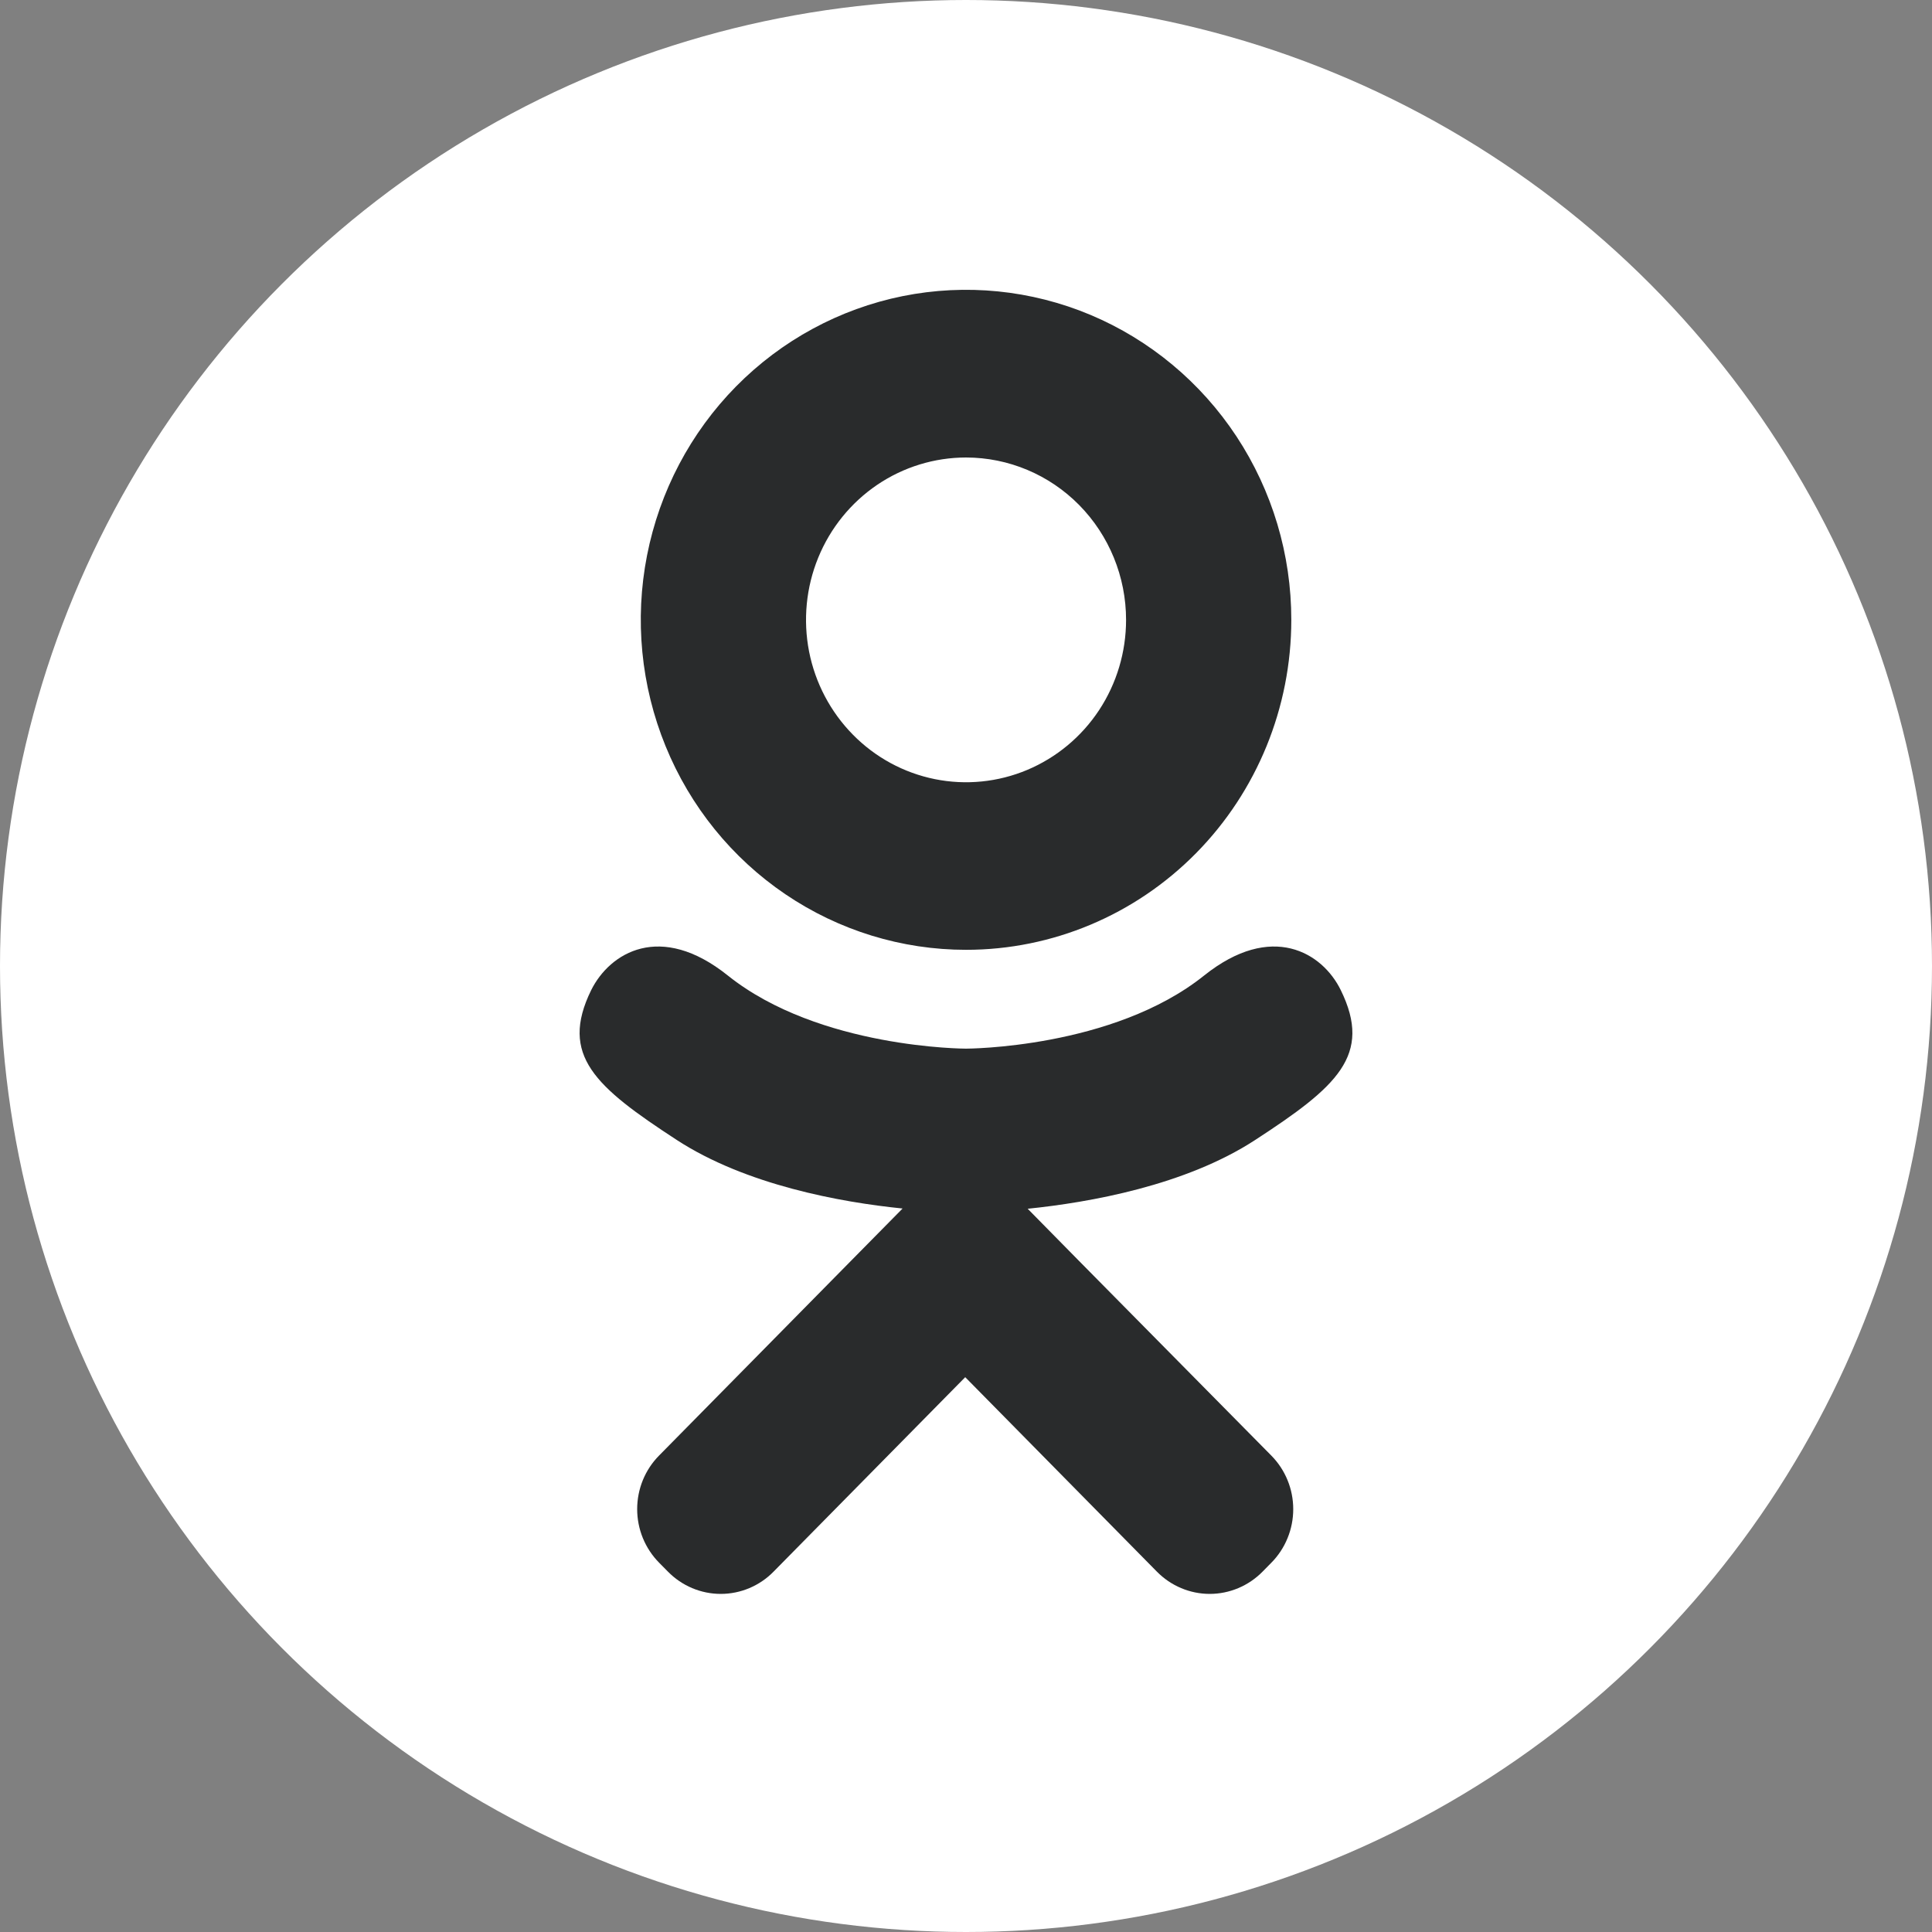
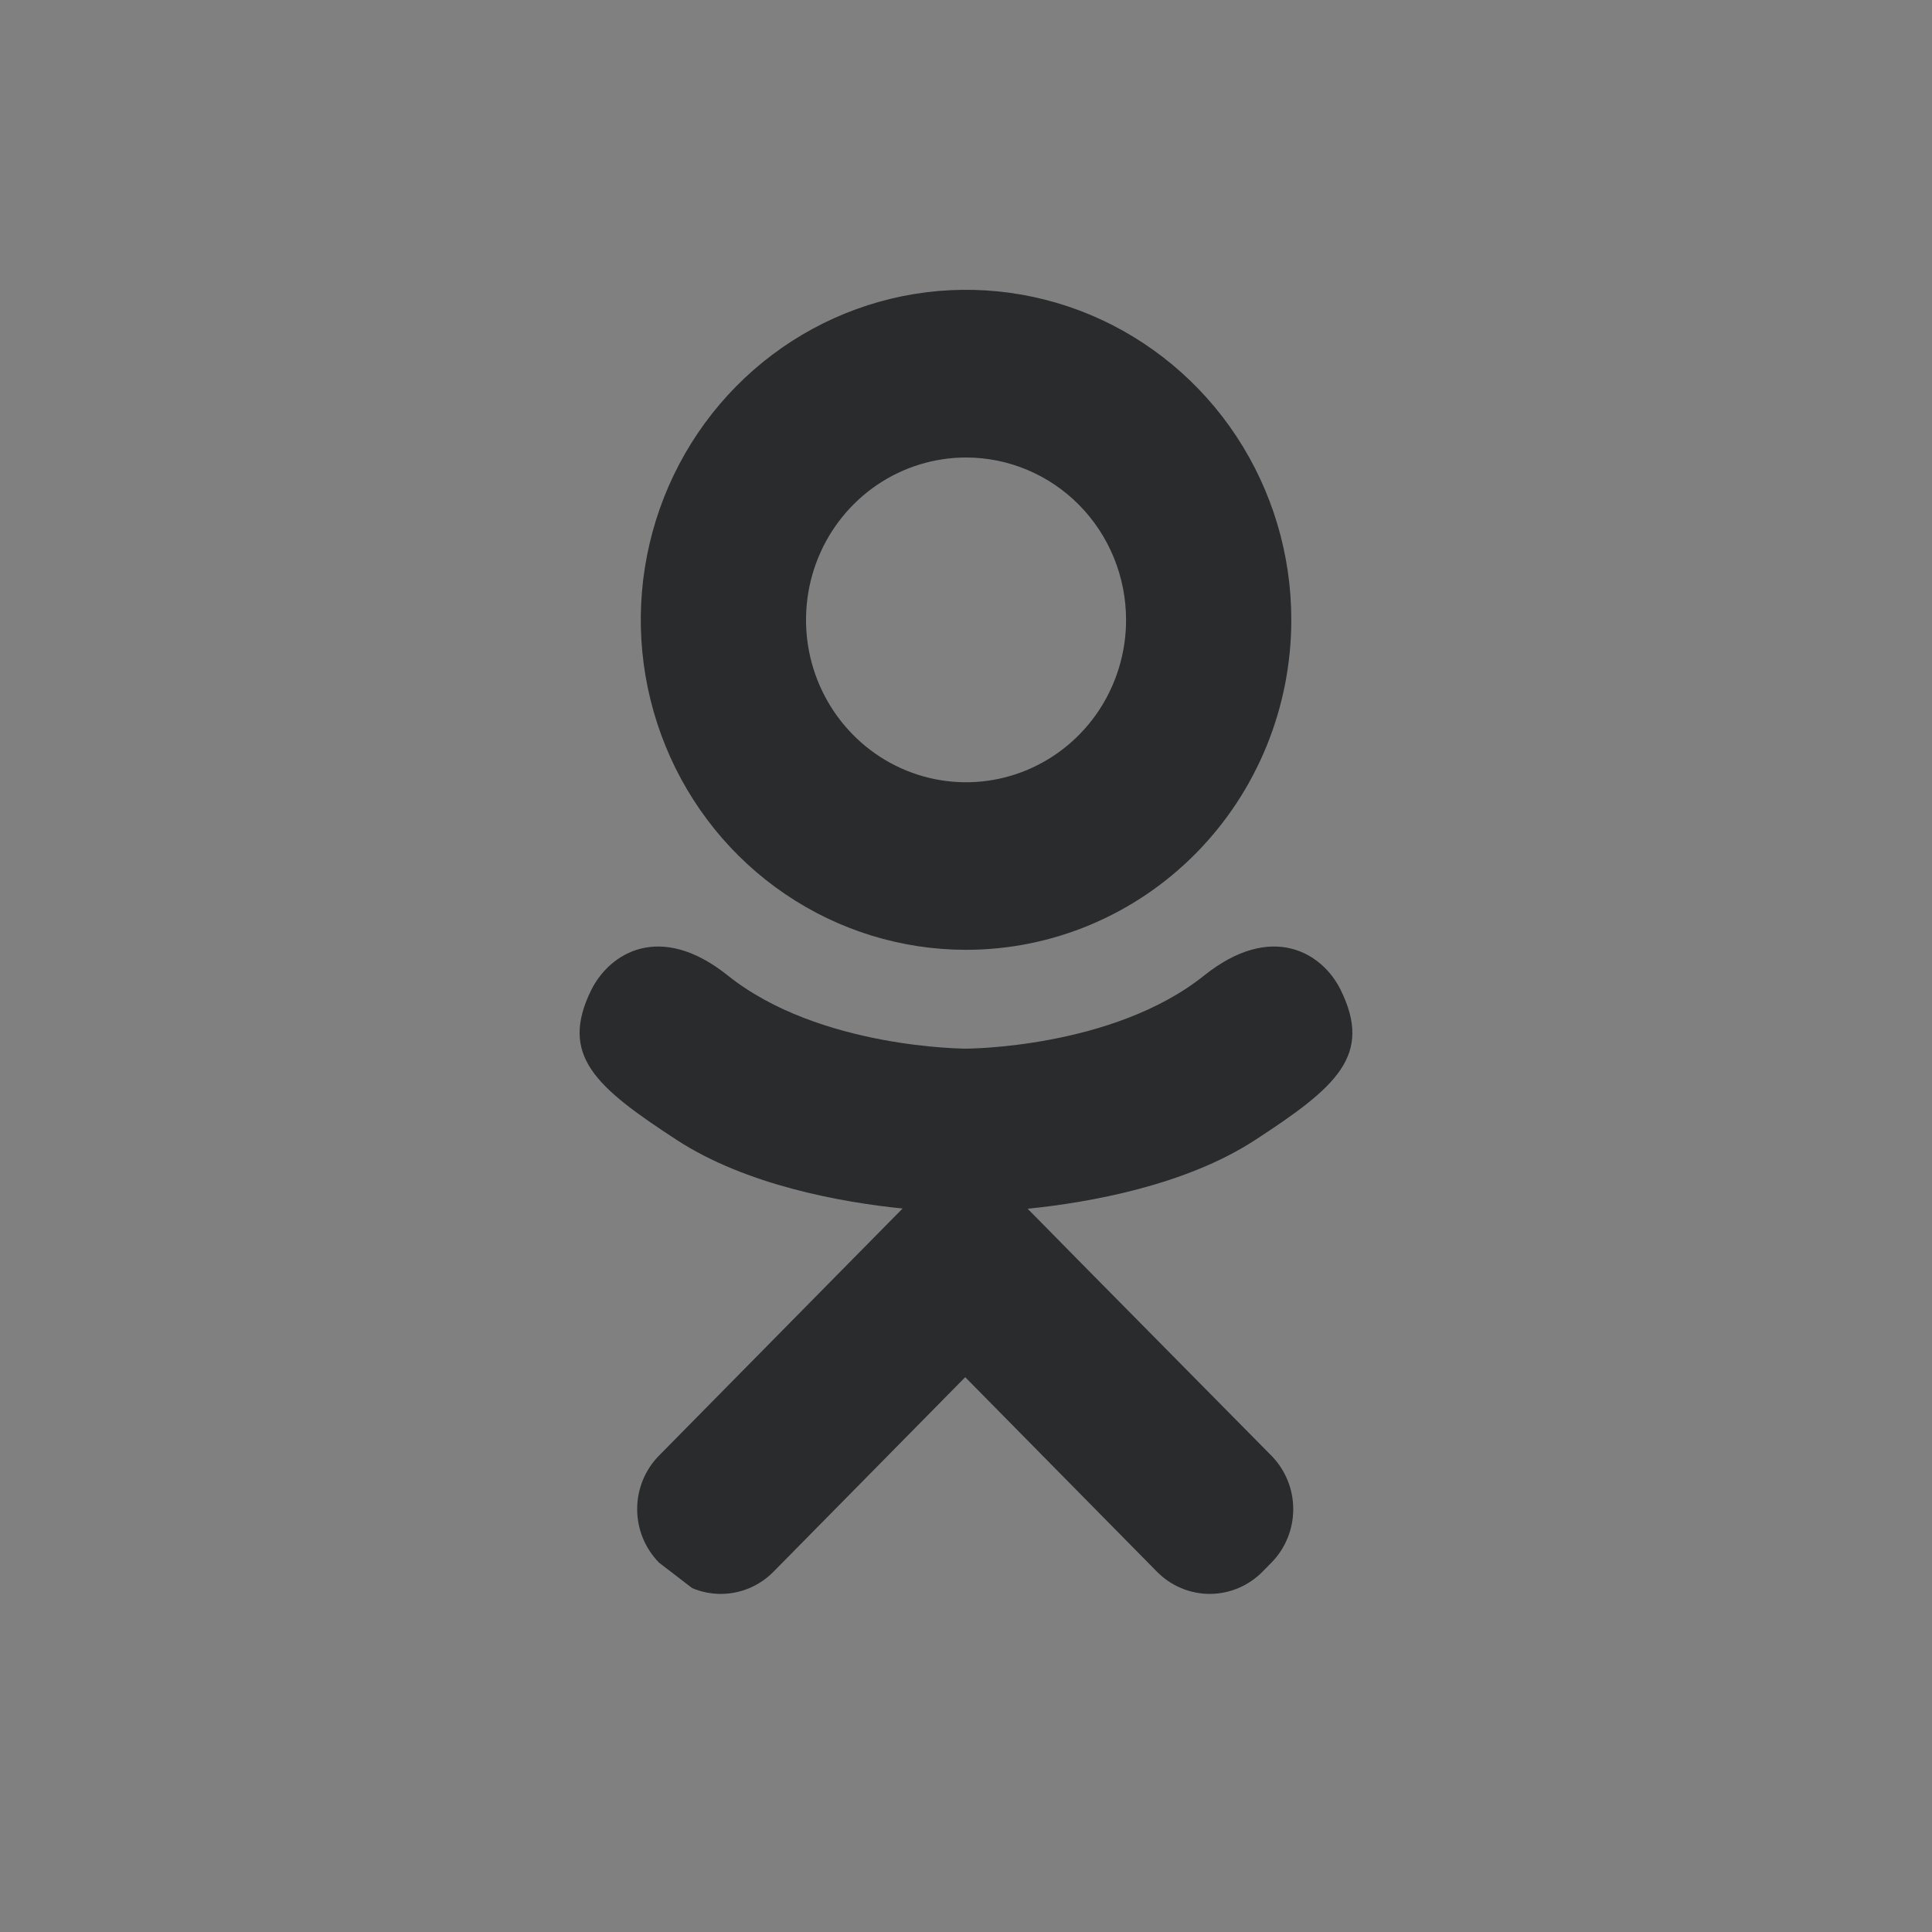
<svg xmlns="http://www.w3.org/2000/svg" width="40" height="40" viewBox="0 0 40 40" fill="none">
  <rect x="0" y="0" width="40" height="40" fill="#808080" stroke="none" />
-   <circle cx="20" cy="20" r="20" fill="white" />
-   <path d="M20.002 19.665C18.67 19.665 17.368 19.265 16.26 18.514C15.153 17.764 14.289 16.697 13.78 15.448C13.27 14.199 13.136 12.825 13.396 11.5C13.656 10.174 14.297 8.957 15.239 8.001C16.181 7.046 17.381 6.395 18.688 6.131C19.994 5.868 21.348 6.003 22.579 6.52C23.809 7.038 24.861 7.914 25.601 9.037C26.341 10.161 26.736 11.482 26.735 12.834C26.735 14.646 26.026 16.383 24.763 17.664C23.5 18.945 21.788 19.665 20.002 19.665ZM20.002 9.472C19.347 9.472 18.706 9.669 18.161 10.038C17.616 10.408 17.191 10.932 16.94 11.547C16.689 12.161 16.624 12.837 16.751 13.489C16.879 14.141 17.195 14.74 17.658 15.21C18.121 15.681 18.711 16.001 19.354 16.131C19.997 16.261 20.663 16.194 21.268 15.94C21.874 15.685 22.392 15.254 22.756 14.702C23.12 14.149 23.314 13.499 23.314 12.834C23.314 11.943 22.965 11.088 22.344 10.457C21.723 9.827 20.881 9.473 20.002 9.472ZM12.24 20.499C12.626 19.724 13.673 19.079 15.07 20.198C16.962 21.711 20 21.711 20 21.711C20 21.711 23.038 21.711 24.929 20.198C26.329 19.079 27.381 19.724 27.759 20.499C28.423 21.851 27.675 22.503 25.984 23.604C24.54 24.544 22.558 24.895 21.277 25.026L22.345 26.111L26.321 30.136C26.465 30.282 26.579 30.454 26.657 30.645C26.735 30.835 26.775 31.039 26.775 31.246C26.775 31.452 26.735 31.656 26.657 31.846C26.579 32.037 26.465 32.21 26.321 32.355L26.14 32.539C25.996 32.685 25.826 32.801 25.638 32.88C25.45 32.959 25.249 33 25.046 33C24.843 33 24.642 32.959 24.454 32.88C24.266 32.801 24.096 32.685 23.952 32.539L19.984 28.513L16.016 32.539C15.873 32.685 15.702 32.801 15.515 32.88C15.327 32.959 15.126 33 14.922 33C14.719 33 14.518 32.959 14.33 32.88C14.143 32.801 13.972 32.685 13.829 32.539L13.646 32.354C13.502 32.208 13.388 32.035 13.31 31.845C13.232 31.655 13.192 31.451 13.192 31.244C13.192 31.038 13.232 30.834 13.31 30.643C13.388 30.453 13.502 30.28 13.646 30.135L17.614 26.109L18.687 25.021C17.401 24.891 15.444 24.534 14.012 23.602C12.326 22.503 11.577 21.851 12.24 20.499Z" fill="#292B2C" />
+   <path d="M20.002 19.665C18.67 19.665 17.368 19.265 16.26 18.514C15.153 17.764 14.289 16.697 13.78 15.448C13.27 14.199 13.136 12.825 13.396 11.5C13.656 10.174 14.297 8.957 15.239 8.001C16.181 7.046 17.381 6.395 18.688 6.131C19.994 5.868 21.348 6.003 22.579 6.52C23.809 7.038 24.861 7.914 25.601 9.037C26.341 10.161 26.736 11.482 26.735 12.834C26.735 14.646 26.026 16.383 24.763 17.664C23.5 18.945 21.788 19.665 20.002 19.665ZM20.002 9.472C19.347 9.472 18.706 9.669 18.161 10.038C17.616 10.408 17.191 10.932 16.94 11.547C16.689 12.161 16.624 12.837 16.751 13.489C16.879 14.141 17.195 14.74 17.658 15.21C18.121 15.681 18.711 16.001 19.354 16.131C19.997 16.261 20.663 16.194 21.268 15.94C21.874 15.685 22.392 15.254 22.756 14.702C23.12 14.149 23.314 13.499 23.314 12.834C23.314 11.943 22.965 11.088 22.344 10.457C21.723 9.827 20.881 9.473 20.002 9.472ZM12.24 20.499C12.626 19.724 13.673 19.079 15.07 20.198C16.962 21.711 20 21.711 20 21.711C20 21.711 23.038 21.711 24.929 20.198C26.329 19.079 27.381 19.724 27.759 20.499C28.423 21.851 27.675 22.503 25.984 23.604C24.54 24.544 22.558 24.895 21.277 25.026L22.345 26.111L26.321 30.136C26.465 30.282 26.579 30.454 26.657 30.645C26.735 30.835 26.775 31.039 26.775 31.246C26.775 31.452 26.735 31.656 26.657 31.846C26.579 32.037 26.465 32.21 26.321 32.355L26.14 32.539C25.996 32.685 25.826 32.801 25.638 32.88C25.45 32.959 25.249 33 25.046 33C24.843 33 24.642 32.959 24.454 32.88C24.266 32.801 24.096 32.685 23.952 32.539L19.984 28.513L16.016 32.539C15.873 32.685 15.702 32.801 15.515 32.88C15.327 32.959 15.126 33 14.922 33C14.719 33 14.518 32.959 14.33 32.88L13.646 32.354C13.502 32.208 13.388 32.035 13.31 31.845C13.232 31.655 13.192 31.451 13.192 31.244C13.192 31.038 13.232 30.834 13.31 30.643C13.388 30.453 13.502 30.28 13.646 30.135L17.614 26.109L18.687 25.021C17.401 24.891 15.444 24.534 14.012 23.602C12.326 22.503 11.577 21.851 12.24 20.499Z" fill="#292B2C" />
</svg>